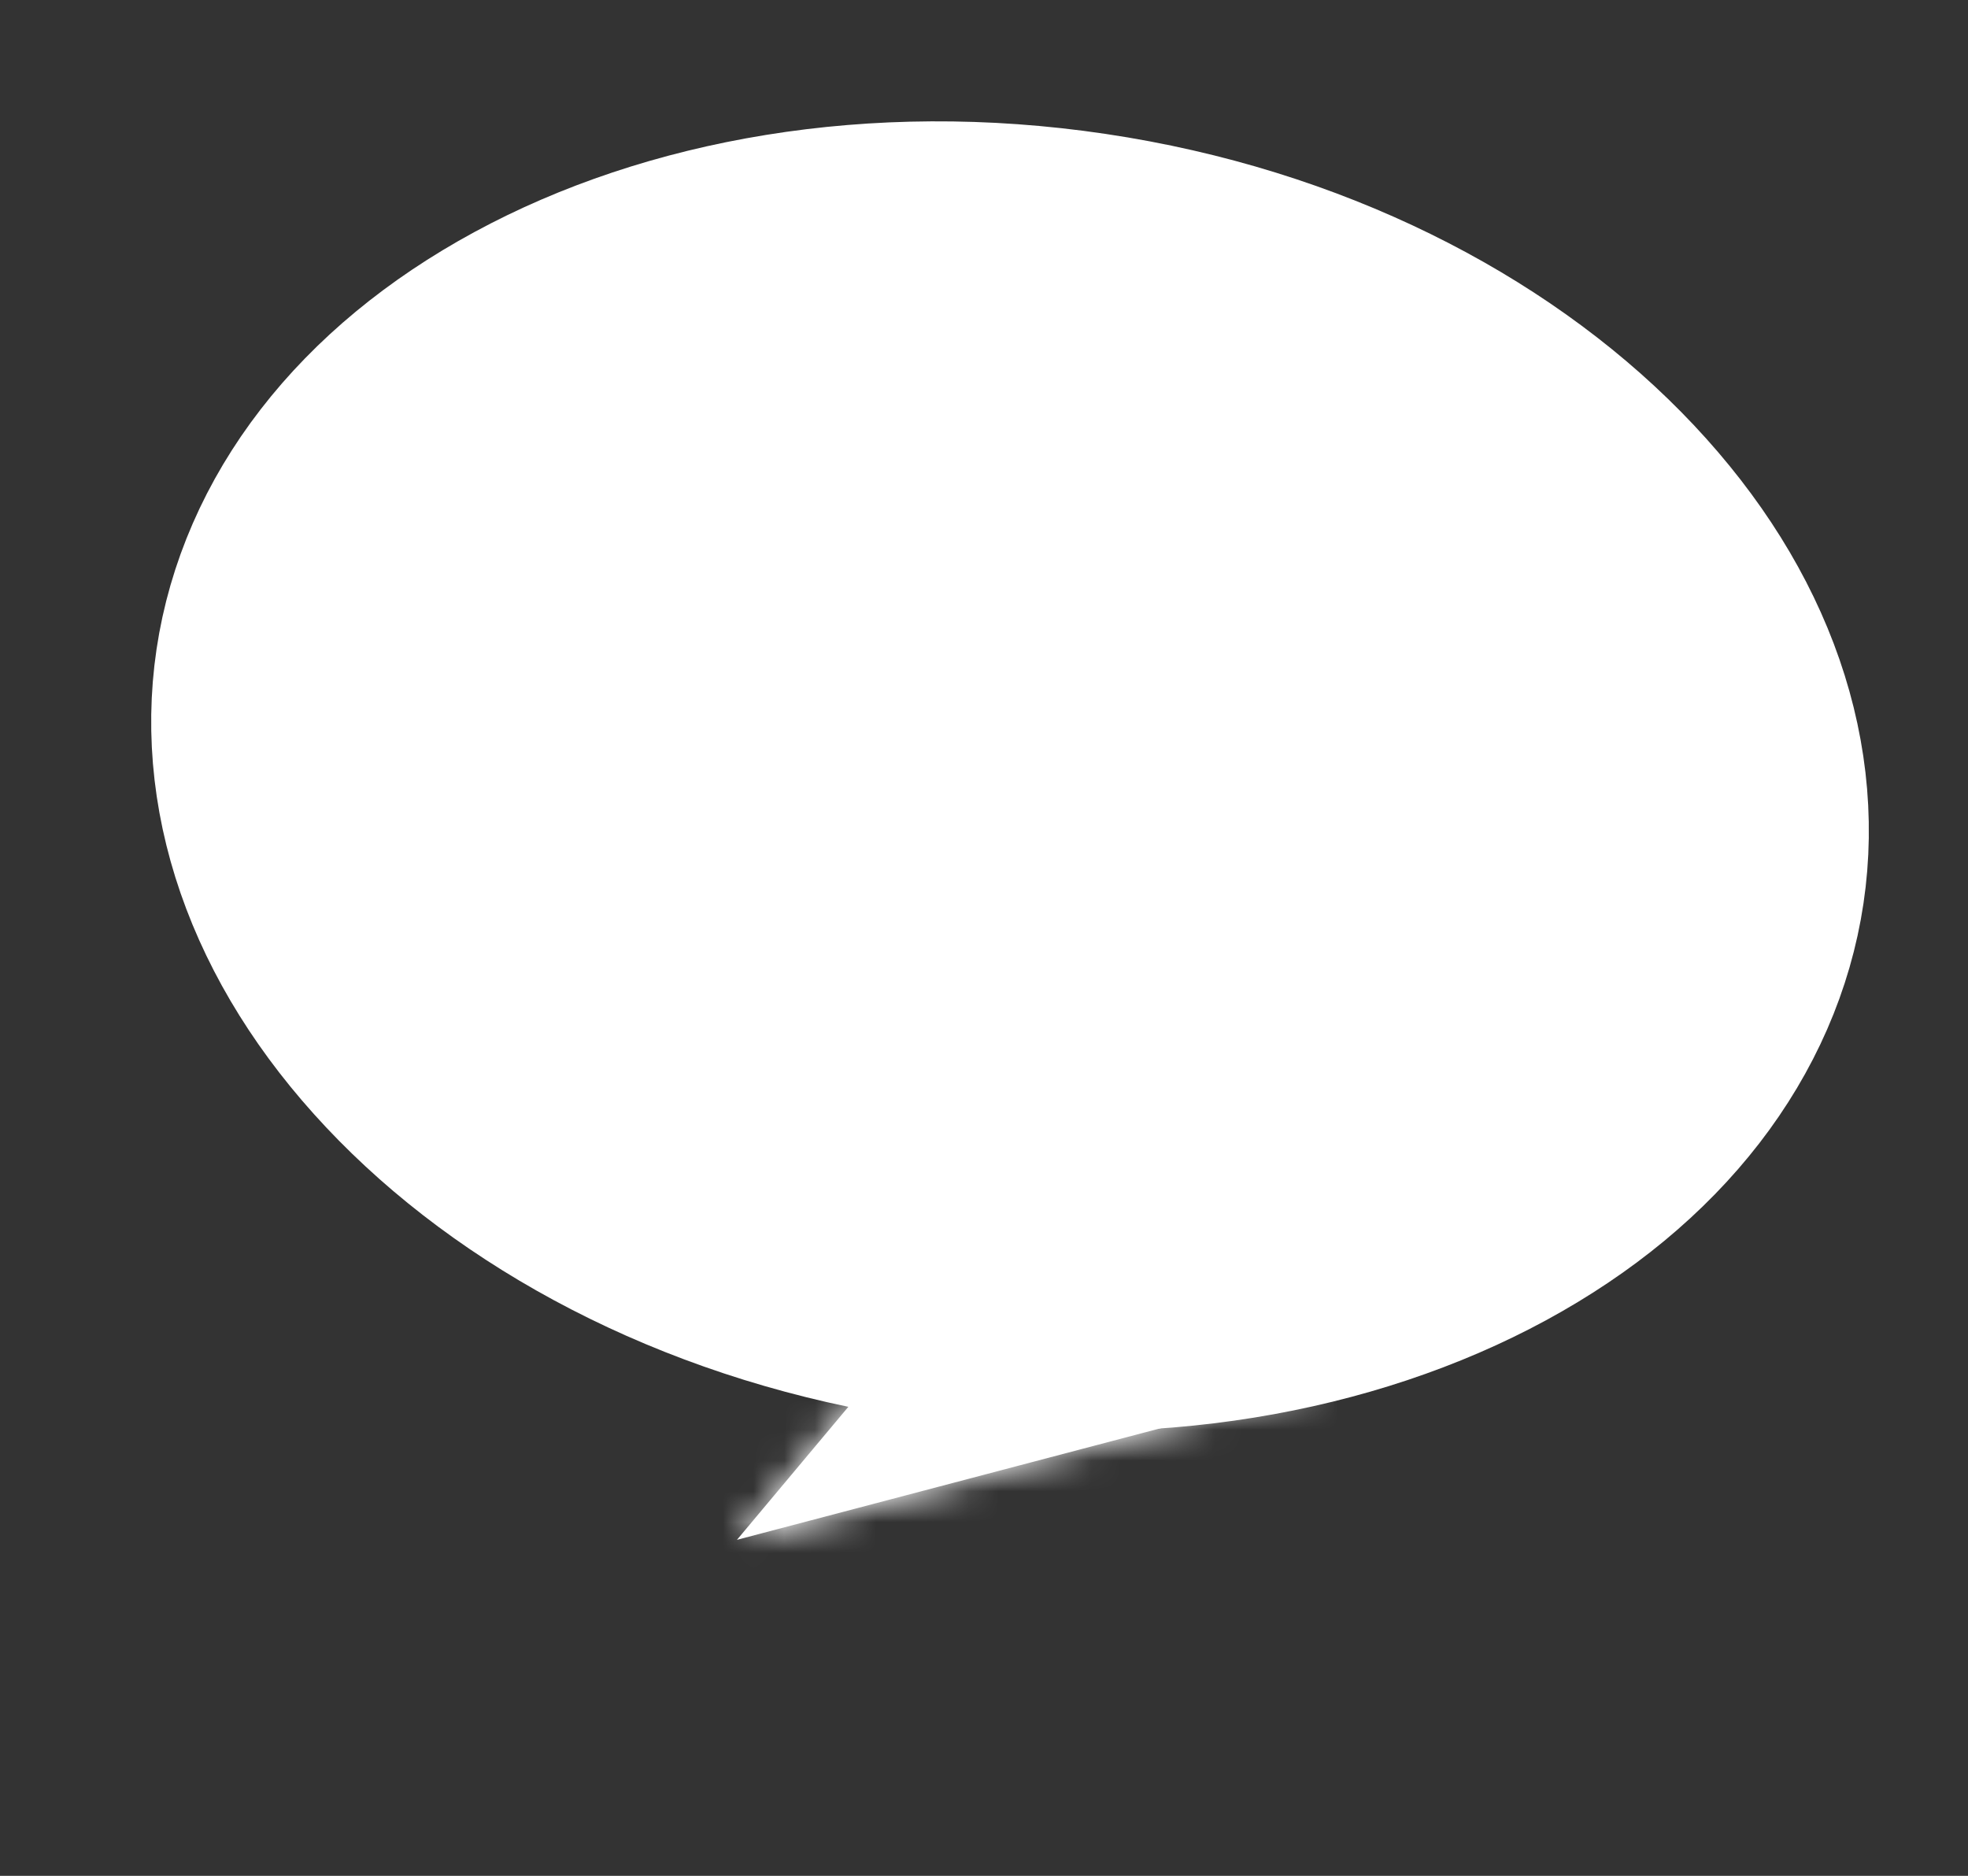
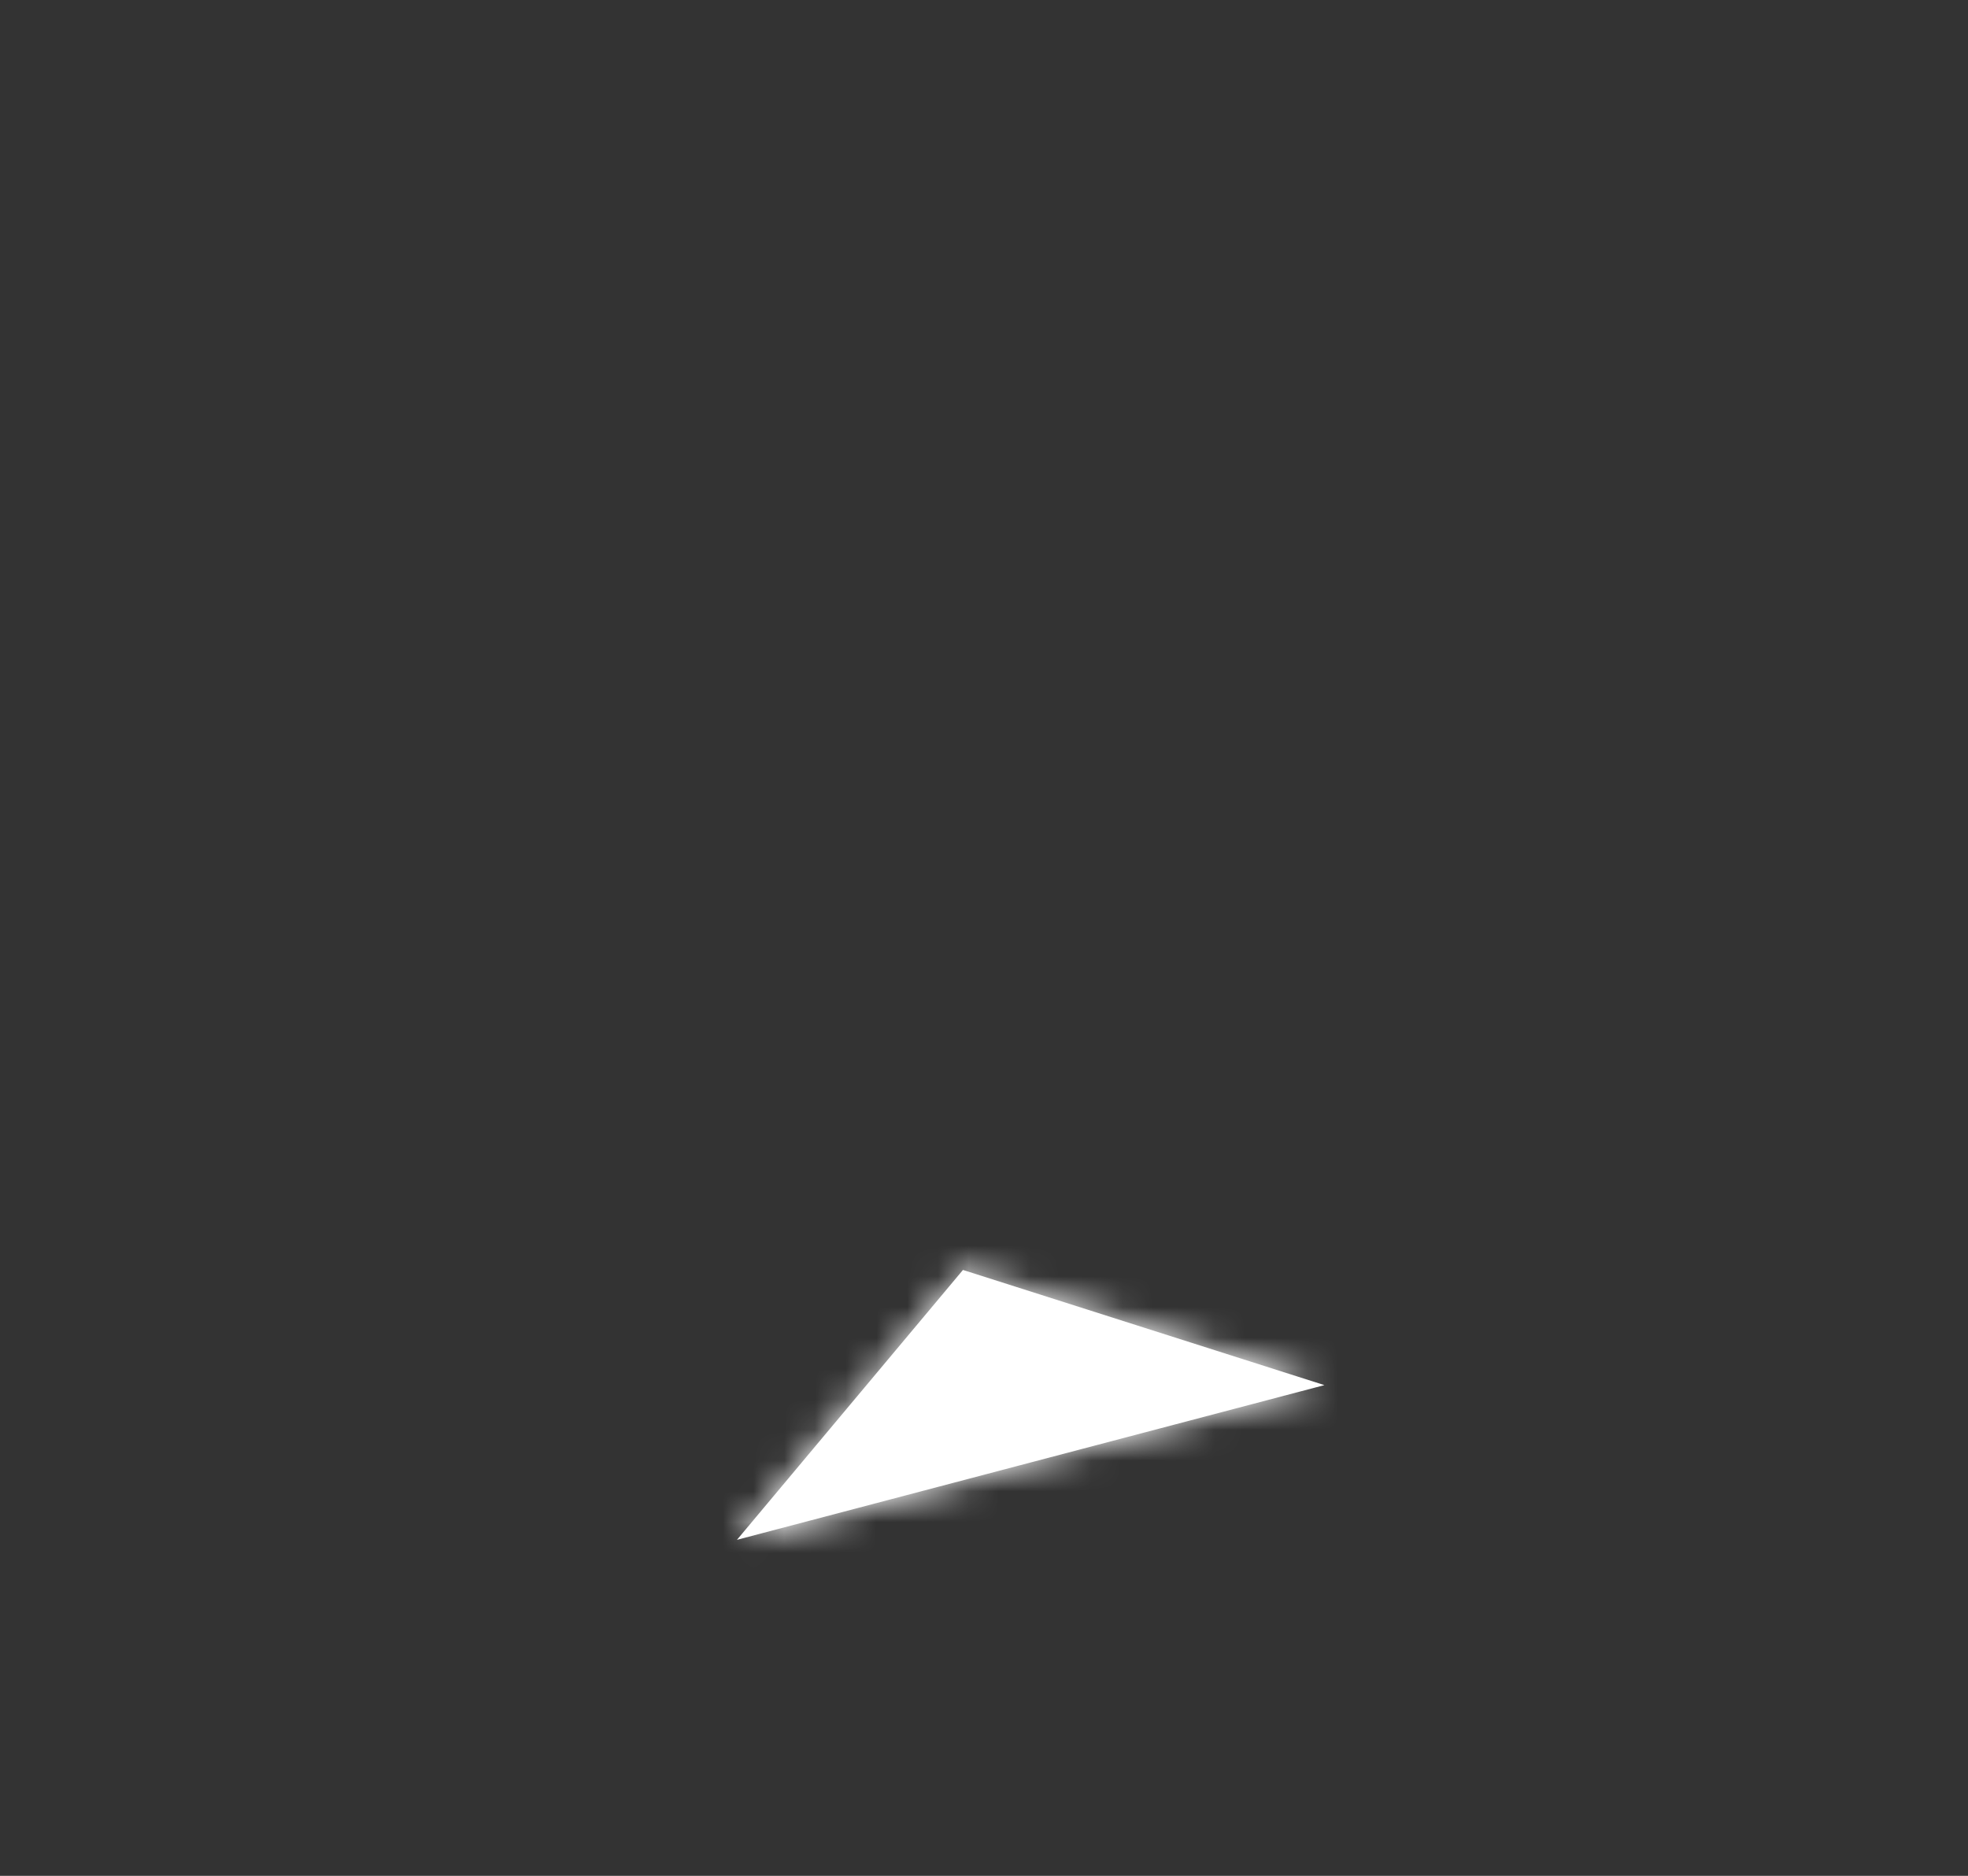
<svg xmlns="http://www.w3.org/2000/svg" width="64" height="61" viewBox="0 0 64 61" fill="none">
  <rect x="0" y="0" width="64" height="61" fill="#333333" stroke="none" />
-   <path d="M55.161 28.567C54.613 32.246 52.087 35.693 47.649 38.102C43.207 40.513 37.142 41.674 30.546 40.691C23.949 39.709 18.485 36.831 14.939 33.231C11.395 29.633 9.983 25.6 10.531 21.92C11.079 18.24 13.605 14.793 18.044 12.384C22.485 9.973 28.55 8.813 35.147 9.795C41.744 10.778 47.207 13.655 50.753 17.255C54.297 20.854 55.709 24.887 55.161 28.567Z" fill="white" stroke="white" stroke-width="11" />
  <mask id="path-2-inside-1_148_1449" fill="white">
    <path d="M31.316 41.297L43.07 45.042L33.518 47.557L23.966 50.073L31.316 41.297Z" />
  </mask>
  <path d="M31.316 41.297L43.07 45.042L33.518 47.557L23.966 50.073L31.316 41.297Z" fill="white" />
  <path d="M31.316 41.297L34.656 30.816L27.622 28.575L22.883 34.234L31.316 41.297ZM43.07 45.042L45.872 55.679L82.453 46.045L46.41 34.561L43.07 45.042ZM23.966 50.073L15.533 43.01L-6.665 69.515L26.767 60.71L23.966 50.073ZM33.518 47.557L30.717 36.92L30.717 36.92L33.518 47.557ZM27.977 51.777L39.731 55.523L46.41 34.561L34.656 30.816L27.977 51.777ZM32.399 57.136L39.749 48.359L22.883 34.234L15.533 43.01L32.399 57.136ZM40.269 34.404L30.717 36.92L36.319 58.195L45.872 55.679L40.269 34.404ZM30.717 36.92L21.164 39.436L26.767 60.71L36.319 58.195L30.717 36.92Z" fill="white" mask="url(#path-2-inside-1_148_1449)" />
</svg>